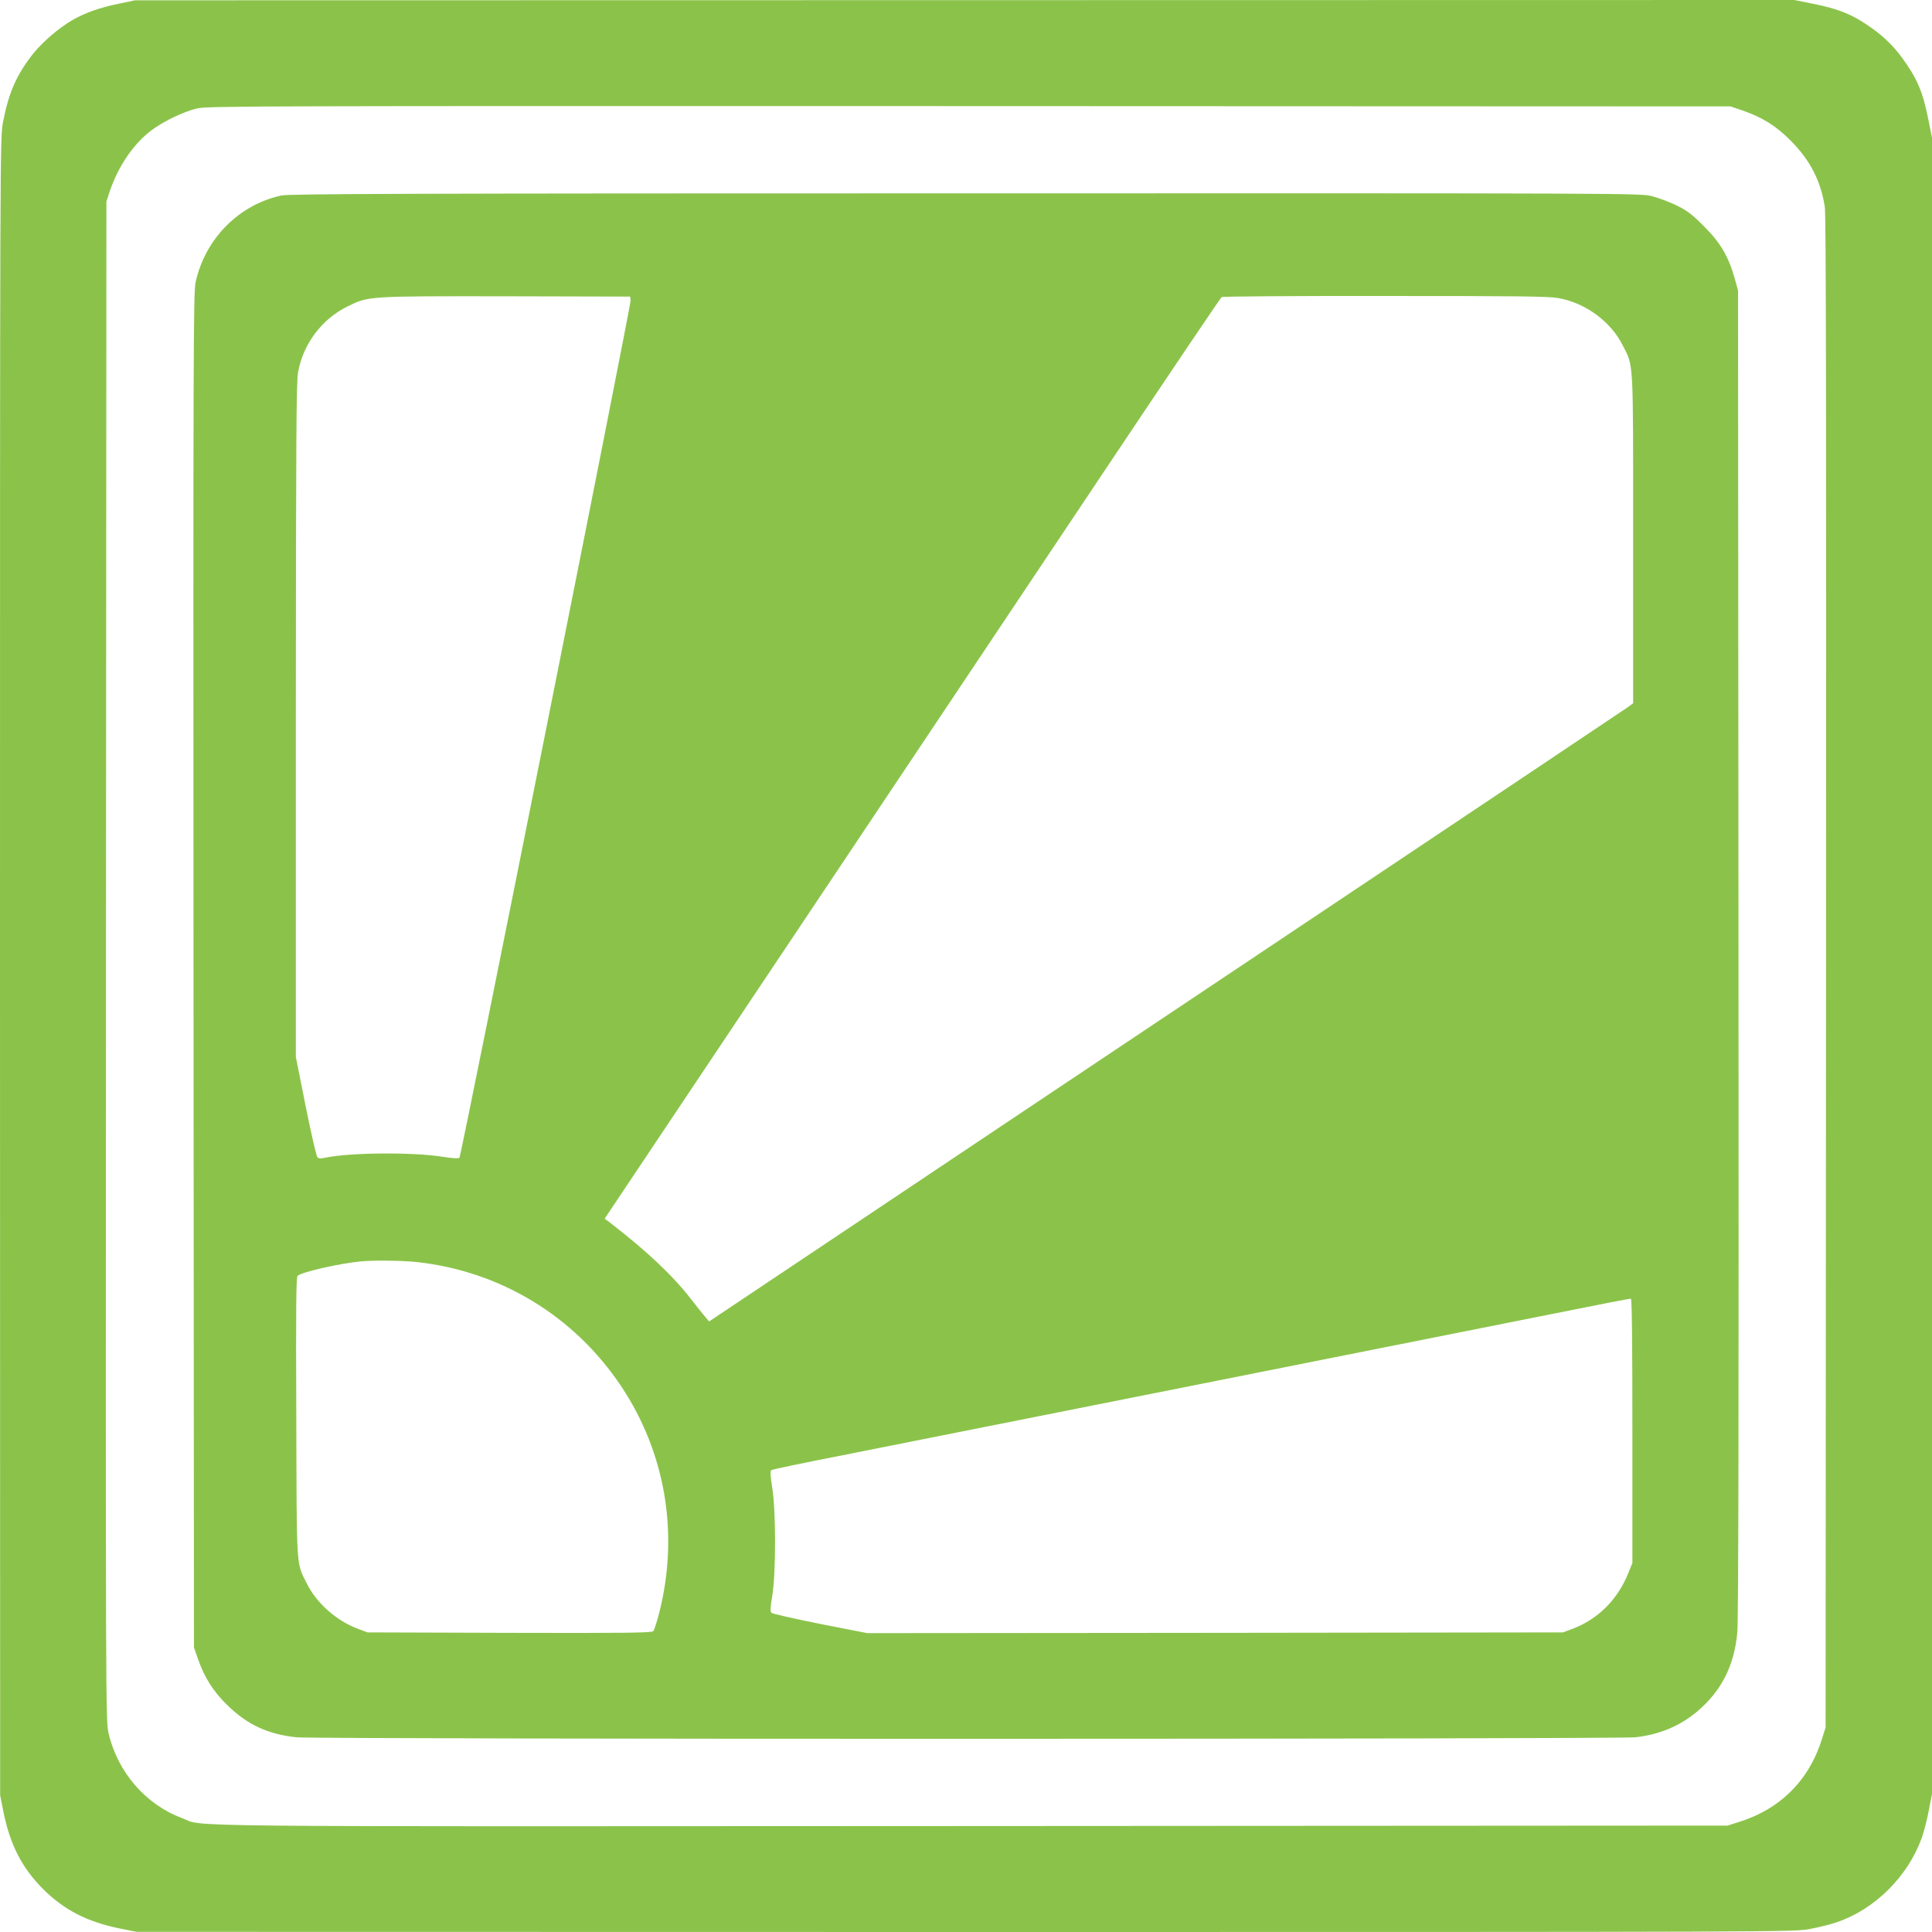
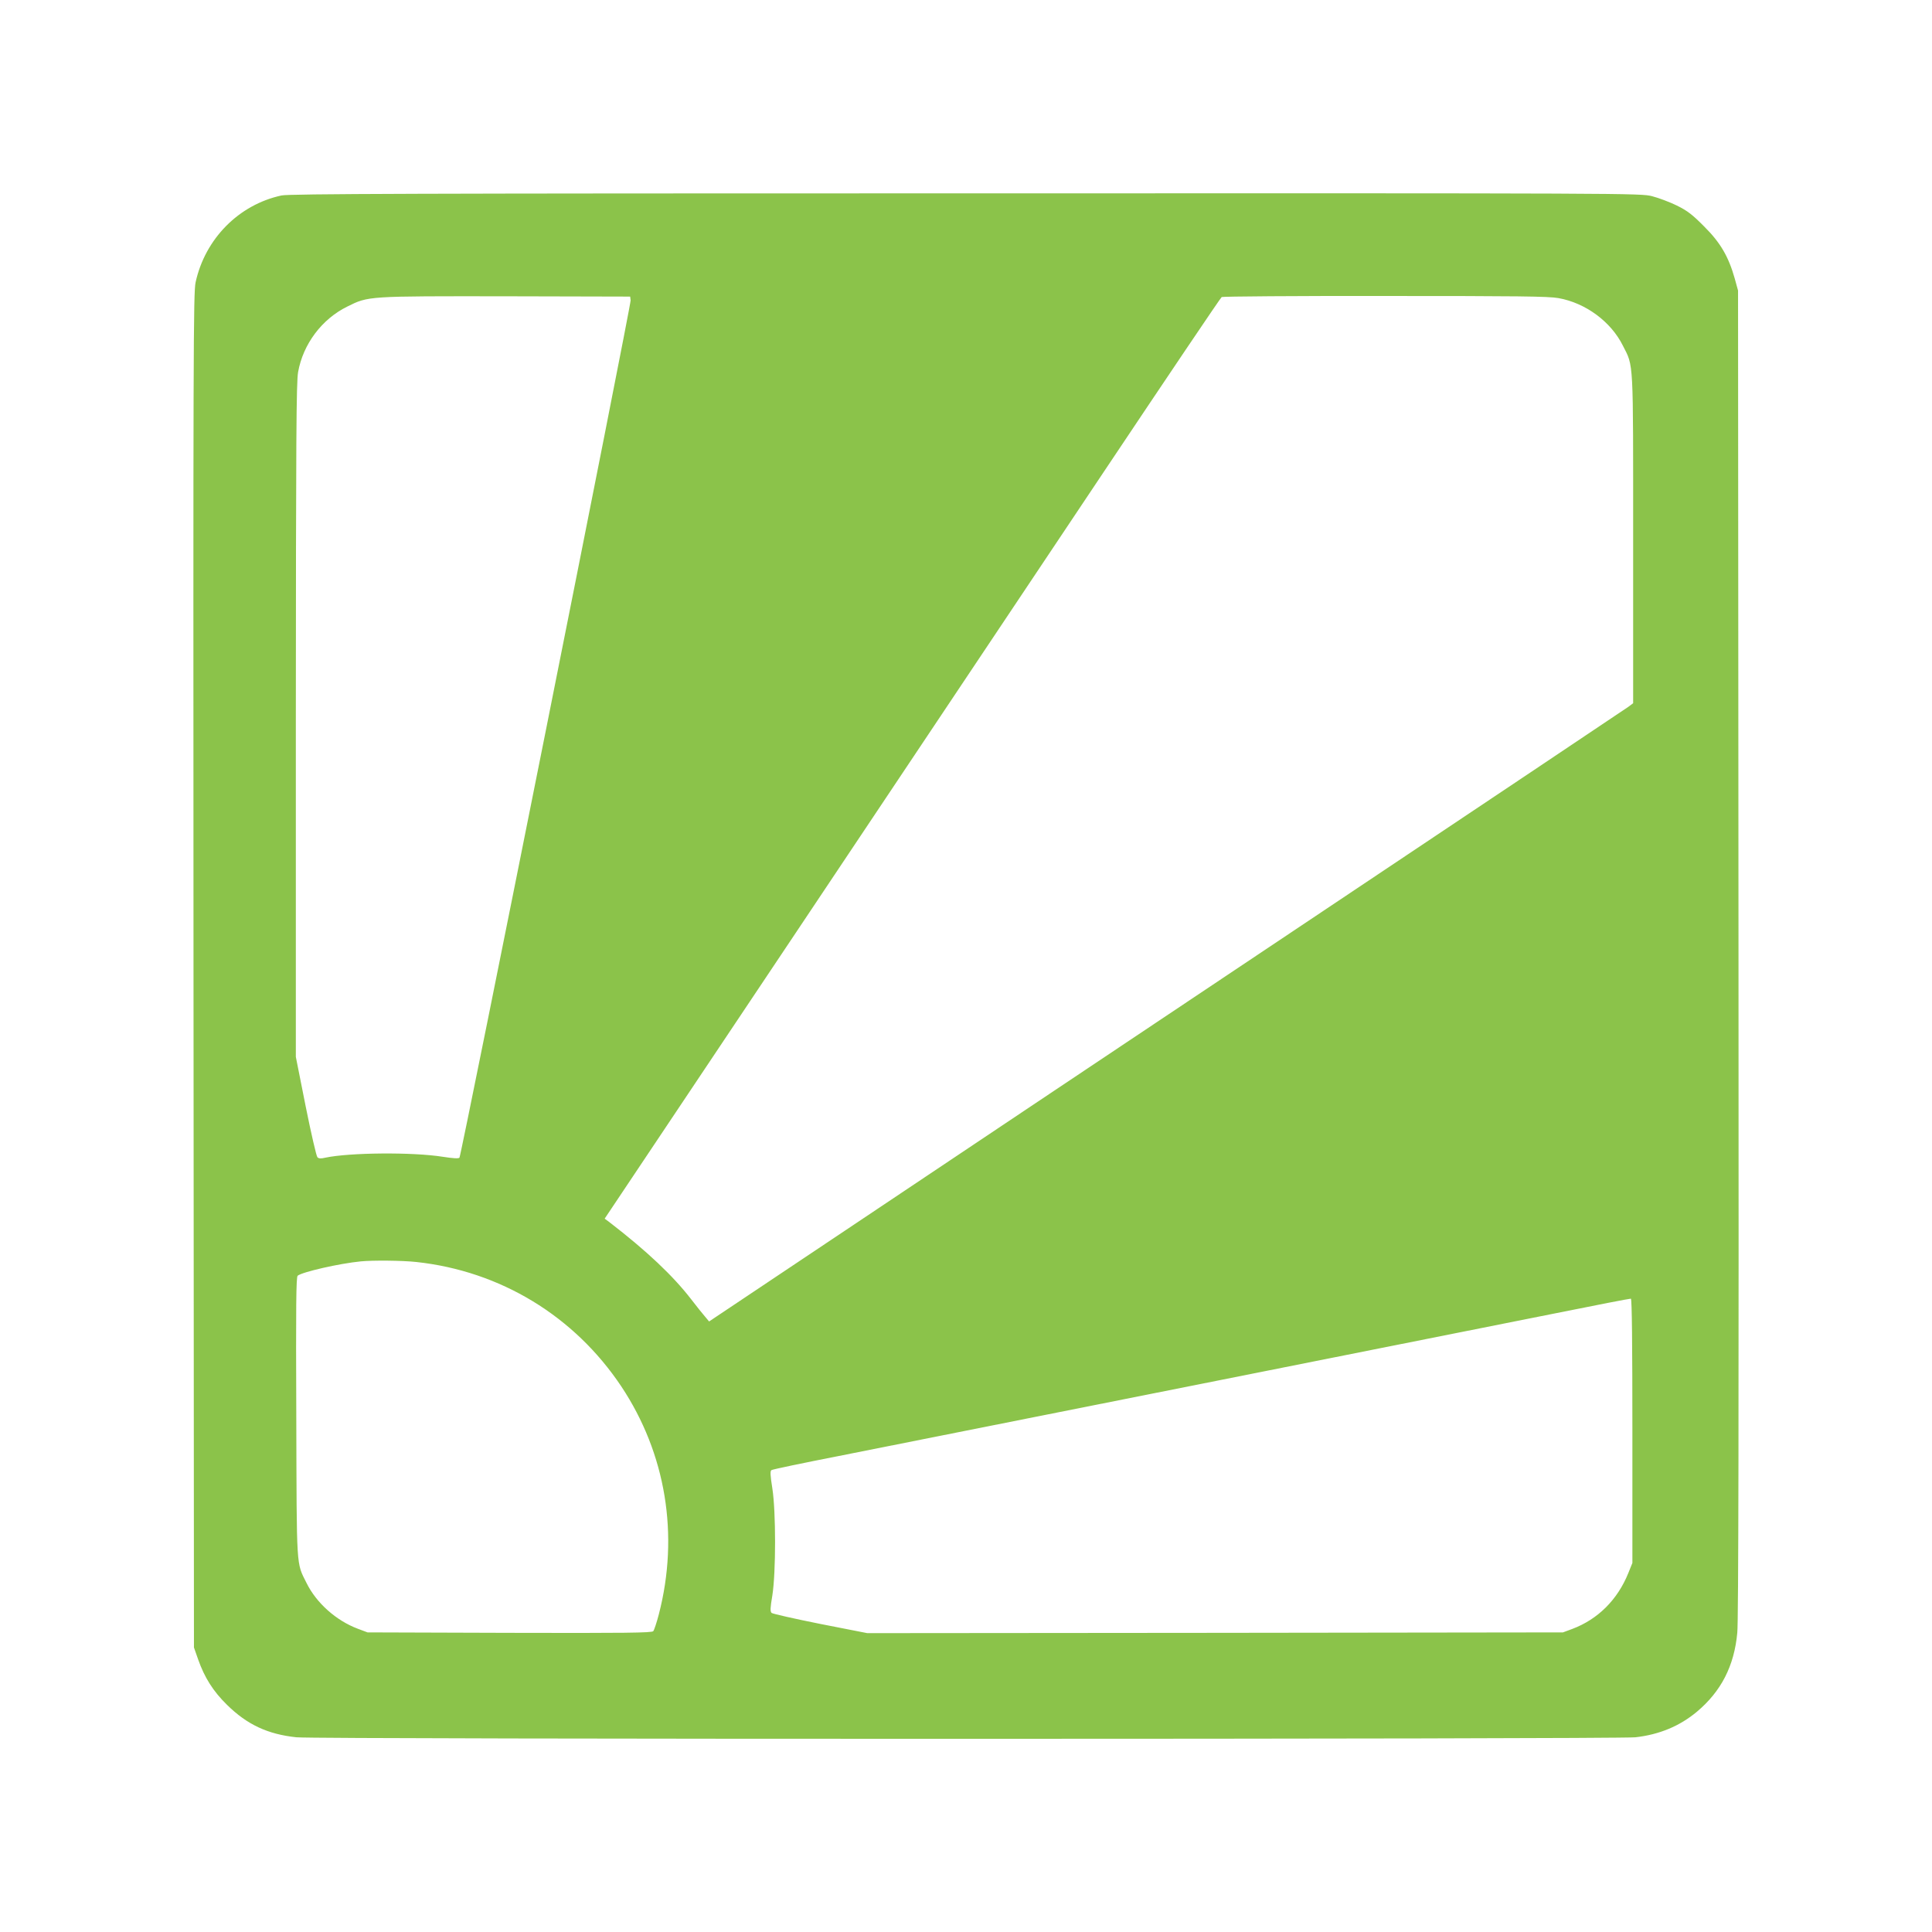
<svg xmlns="http://www.w3.org/2000/svg" version="1.0" width="1280pt" height="1280pt" viewBox="0 0 1280 1280" preserveAspectRatio="xMidYMid meet">
  <g transform="translate(0,1280) scale(0.1,-0.1)" fill="#8bc34a" stroke="none">
-     <path d="M785 12775 c-123 -25 -221 -60 -302 -106 -91 -52 -199 -145 -263 -224 -111 -141 -162 -257 -200 -454 -20 -105 -20 -133 -20 -5596 l1 -5490 23 -115 c44 -214 123 -367 261 -505 138 -138 291 -217 505 -261 l115 -23 5490 -1 c5463 0 5491 0 5596 20 59 11 139 31 179 45 253 86 472 305 563 561 14 40 35 121 46 180 l21 109 0 5487 0 5486 -25 124 c-36 181 -74 270 -176 409 -53 72 -117 135 -194 190 -125 90 -220 130 -393 164 l-124 25 -5496 -1 -5497 -1 -110 -23z m10760 -707 c130 -45 220 -101 316 -197 131 -131 202 -268 229 -443 8 -54 10 -1379 8 -5073 l-3 -5000 -23 -73 c-85 -276 -278 -469 -554 -554 l-73 -23 -5010 -3 c-5490 -3 -5072 -7 -5232 54 -238 89 -423 303 -483 558 -20 83 -20 133 -18 5117 l3 5034 23 70 c56 164 155 310 273 400 81 61 210 123 302 146 68 17 326 17 5117 16 l5045 -2 80 -27z" />
    <path d="M1865 11505 c-283 -61 -506 -287 -569 -575 -15 -69 -16 -440 -14 -4560 l3 -4485 28 -80 c42 -119 99 -210 191 -300 133 -131 270 -195 460 -215 128 -14 8751 -13 8871 0 159 18 293 74 407 169 161 135 248 304 268 524 8 77 10 1466 8 4502 l-3 4390 -22 80 c-41 145 -95 238 -203 345 -77 78 -111 104 -180 138 -47 23 -121 51 -164 62 -78 20 -121 20 -4550 19 -3644 0 -4482 -3 -4531 -14z m2313 -695 c3 -33 -1122 -5668 -1134 -5680 -7 -7 -45 -4 -110 6 -201 32 -619 28 -779 -6 -28 -7 -44 -6 -52 3 -7 7 -42 159 -78 338 l-65 327 0 2228 c1 1884 3 2241 15 2309 33 185 157 351 326 434 141 70 131 69 1054 68 l820 -2 3 -25z m6147 15 c180 -32 348 -156 427 -315 72 -142 68 -75 68 -1282 l0 -1087 -32 -24 c-18 -13 -991 -664 -2163 -1447 -1172 -783 -2534 -1693 -3028 -2024 l-899 -601 -26 31 c-15 17 -56 68 -92 115 -122 158 -295 321 -544 513 l-30 22 1265 1892 c695 1041 1612 2413 2038 3050 425 636 778 1160 785 1164 6 4 493 8 1081 7 881 0 1084 -2 1150 -14z m-7567 -6386 c557 -60 1047 -358 1358 -824 296 -445 385 -985 249 -1510 -14 -54 -31 -105 -37 -112 -9 -11 -184 -13 -952 -11 l-941 3 -64 24 c-144 54 -275 171 -340 303 -69 139 -65 77 -68 1099 -3 745 -1 928 9 937 31 25 275 81 418 95 80 8 277 6 368 -4z m8057 -1120 l0 -874 -27 -67 c-71 -176 -201 -306 -371 -370 l-62 -23 -2305 -3 -2304 -2 -311 61 c-170 34 -316 67 -323 73 -10 10 -9 33 5 116 24 153 24 554 0 709 -14 87 -15 116 -6 121 6 5 208 47 448 94 844 168 4252 846 4741 944 272 55 500 99 505 98 7 -2 10 -302 10 -877z" />
  </g>
</svg>